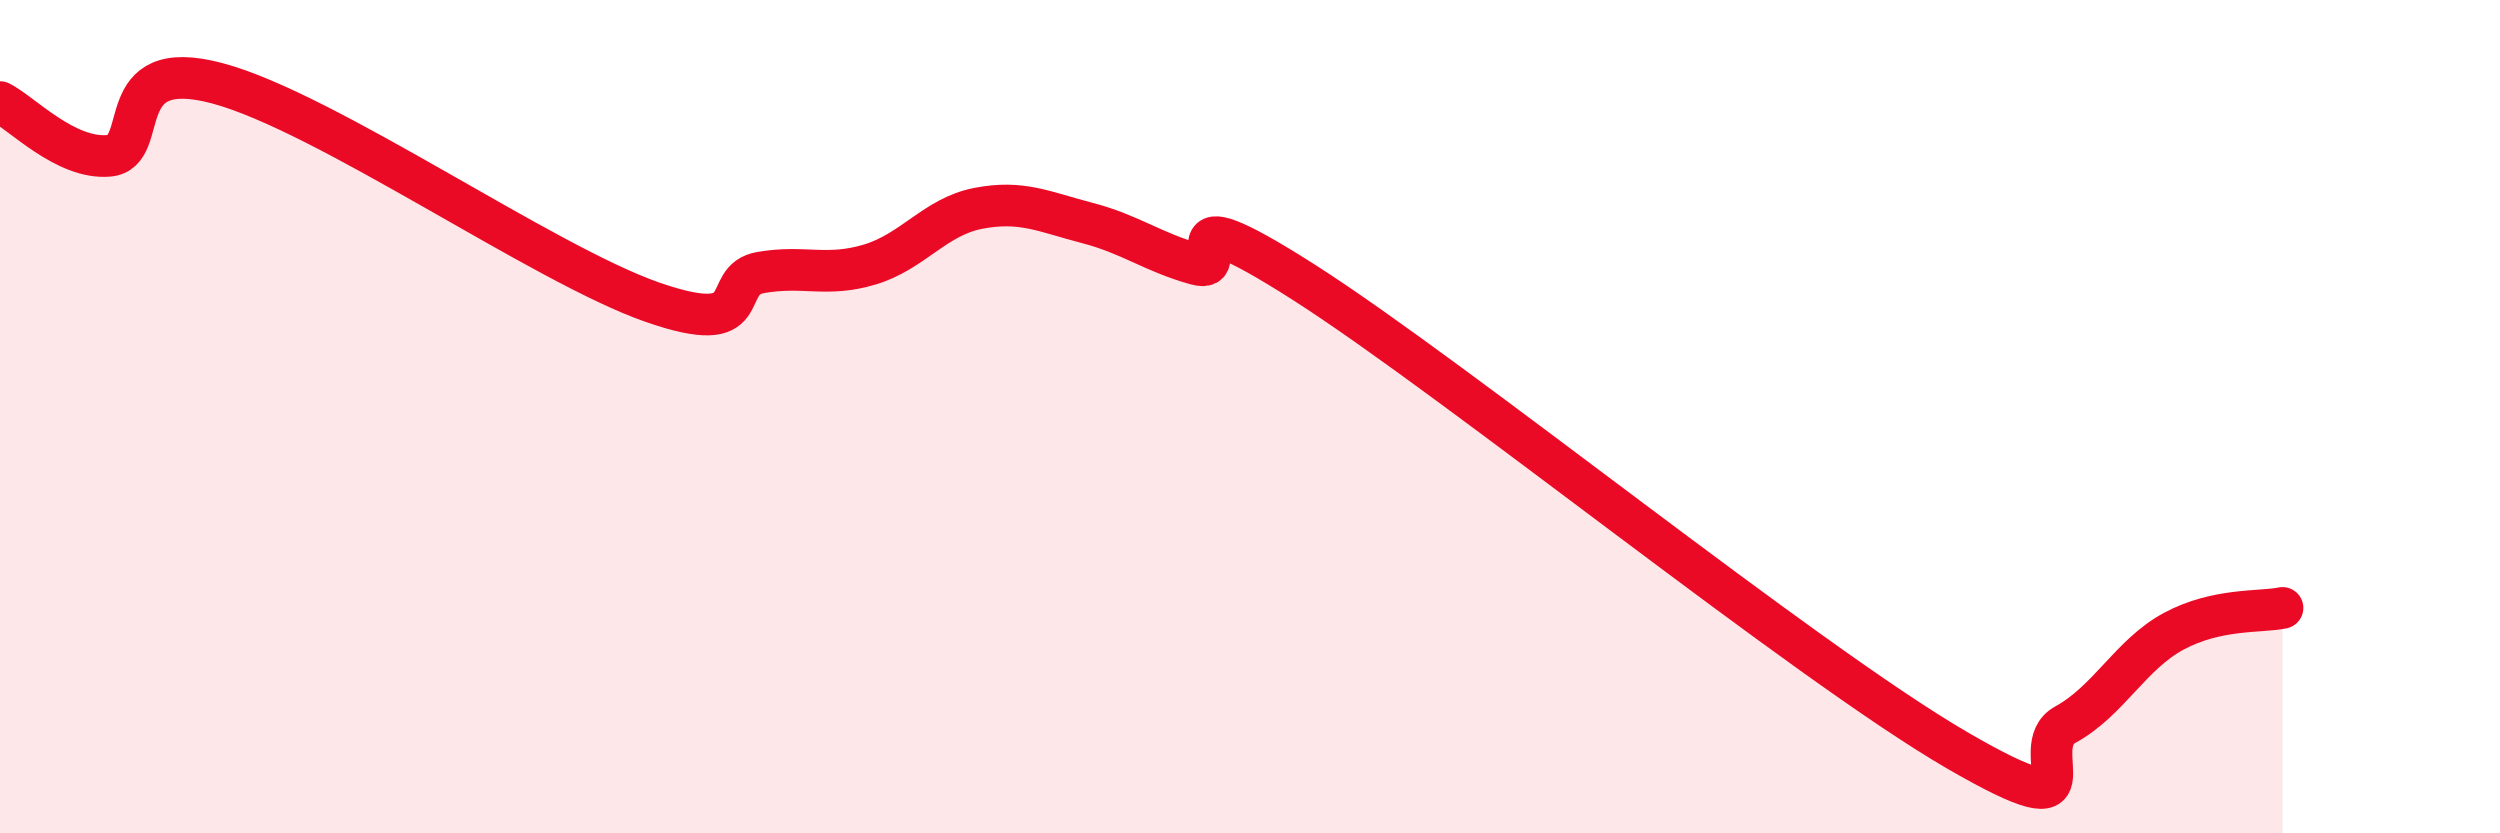
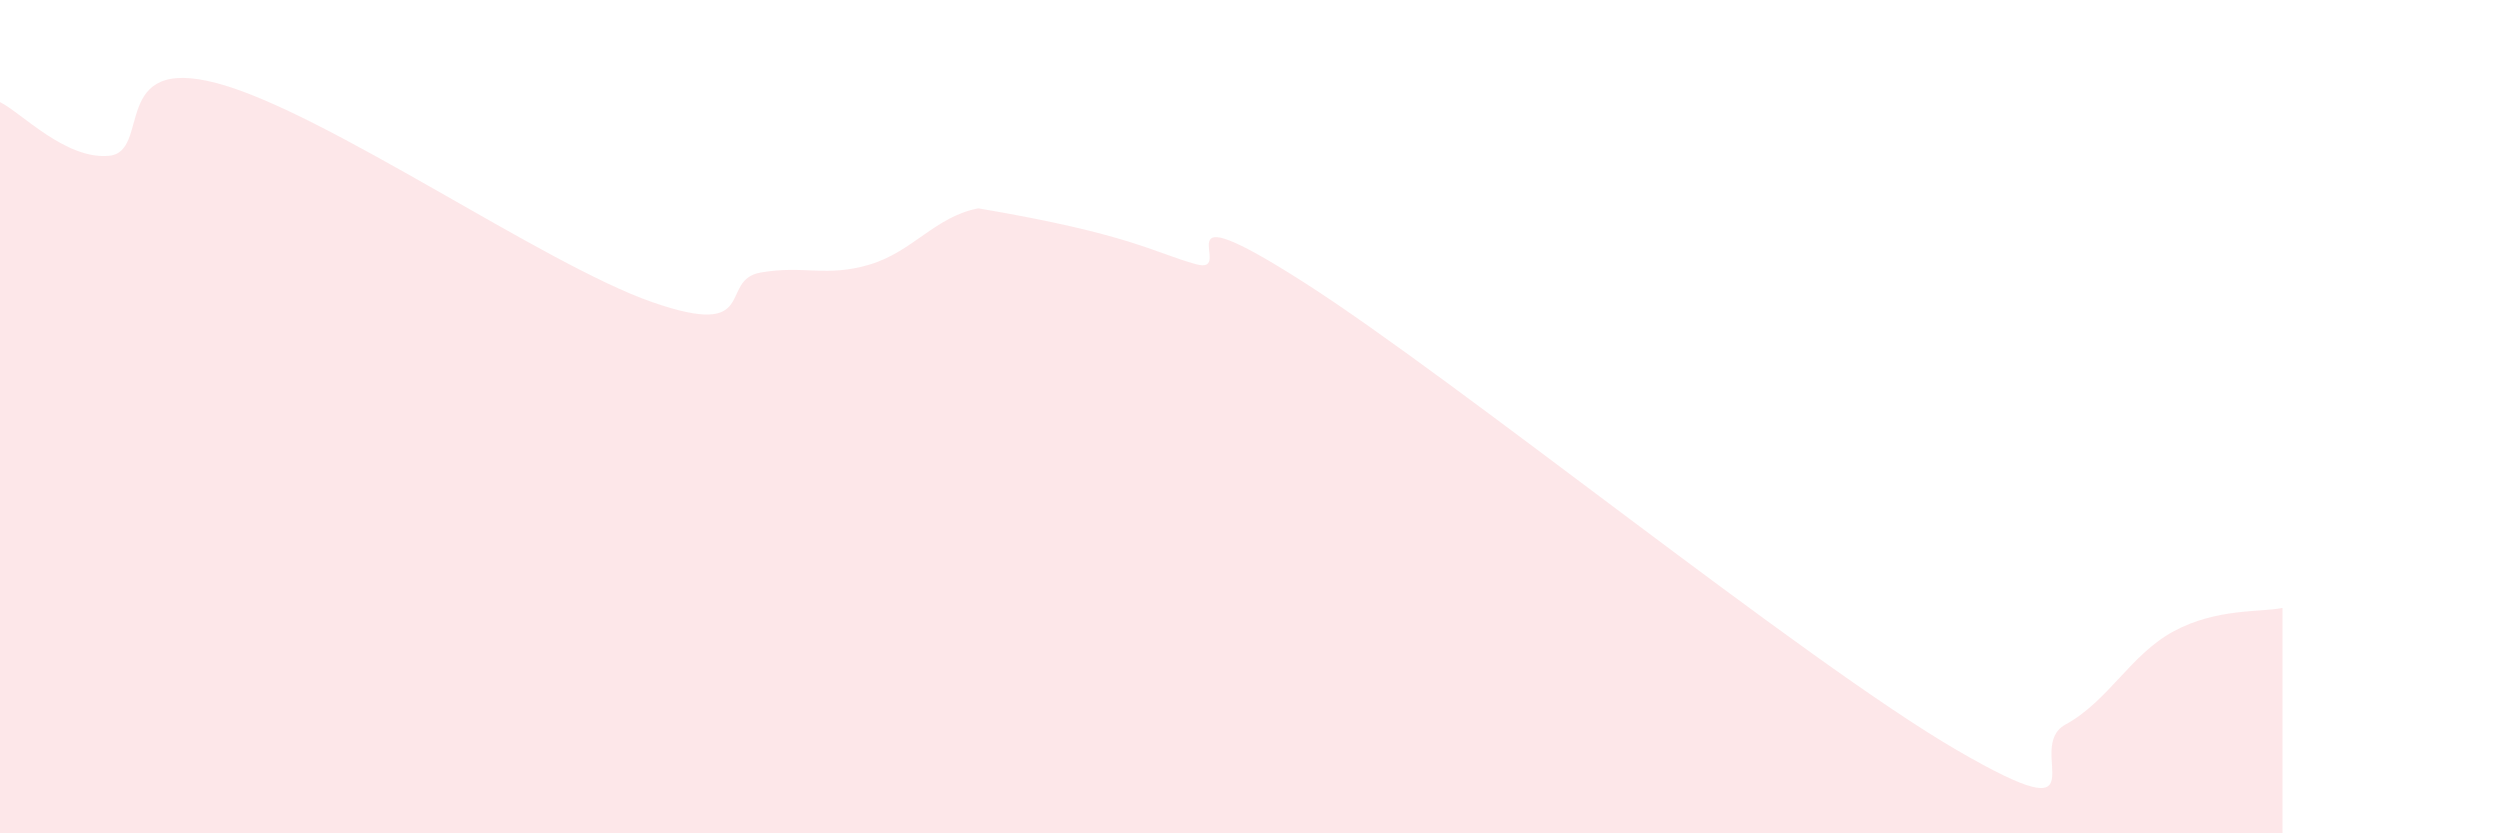
<svg xmlns="http://www.w3.org/2000/svg" width="60" height="20" viewBox="0 0 60 20">
-   <path d="M 0,2.45 C 0.52,2.71 1.57,3.83 2.61,3.74 C 3.65,3.65 2.61,1.3 5.22,2 C 7.83,2.7 13.04,6.34 15.65,7.25 C 18.26,8.16 17.22,6.72 18.26,6.54 C 19.3,6.36 19.83,6.66 20.87,6.35 C 21.91,6.04 22.44,5.2 23.48,5 C 24.52,4.8 25.05,5.08 26.09,5.35 C 27.13,5.62 27.66,6.05 28.7,6.34 C 29.74,6.63 27.65,4.45 31.3,6.78 C 34.95,9.11 43.31,15.88 46.96,18 C 50.61,20.12 48.53,17.96 49.57,17.39 C 50.61,16.82 51.13,15.71 52.17,15.15 C 53.21,14.59 54.26,14.7 54.78,14.59L54.78 20L0 20Z" fill="#EB0A25" opacity="0.1" stroke-linecap="round" stroke-linejoin="round" />
-   <path d="M 0,2.45 C 0.52,2.71 1.57,3.83 2.61,3.74 C 3.65,3.65 2.61,1.3 5.22,2 C 7.83,2.7 13.04,6.34 15.65,7.25 C 18.26,8.16 17.22,6.72 18.26,6.54 C 19.3,6.36 19.83,6.66 20.87,6.35 C 21.91,6.04 22.44,5.2 23.48,5 C 24.52,4.8 25.05,5.08 26.09,5.35 C 27.13,5.62 27.66,6.05 28.7,6.34 C 29.74,6.63 27.65,4.45 31.3,6.78 C 34.95,9.11 43.31,15.88 46.96,18 C 50.61,20.12 48.53,17.96 49.57,17.39 C 50.61,16.82 51.13,15.71 52.17,15.15 C 53.21,14.59 54.26,14.7 54.78,14.59" stroke="#EB0A25" stroke-width="1" fill="none" stroke-linecap="round" stroke-linejoin="round" />
+   <path d="M 0,2.45 C 0.52,2.71 1.57,3.83 2.61,3.74 C 3.65,3.65 2.61,1.3 5.22,2 C 7.83,2.7 13.04,6.34 15.65,7.25 C 18.26,8.16 17.22,6.72 18.26,6.54 C 19.3,6.36 19.83,6.66 20.87,6.35 C 21.91,6.04 22.44,5.2 23.48,5 C 27.13,5.62 27.66,6.05 28.7,6.34 C 29.74,6.63 27.65,4.45 31.3,6.78 C 34.95,9.11 43.31,15.88 46.96,18 C 50.61,20.12 48.53,17.96 49.57,17.39 C 50.61,16.82 51.13,15.71 52.17,15.15 C 53.21,14.59 54.26,14.7 54.78,14.59L54.78 20L0 20Z" fill="#EB0A25" opacity="0.1" stroke-linecap="round" stroke-linejoin="round" />
</svg>